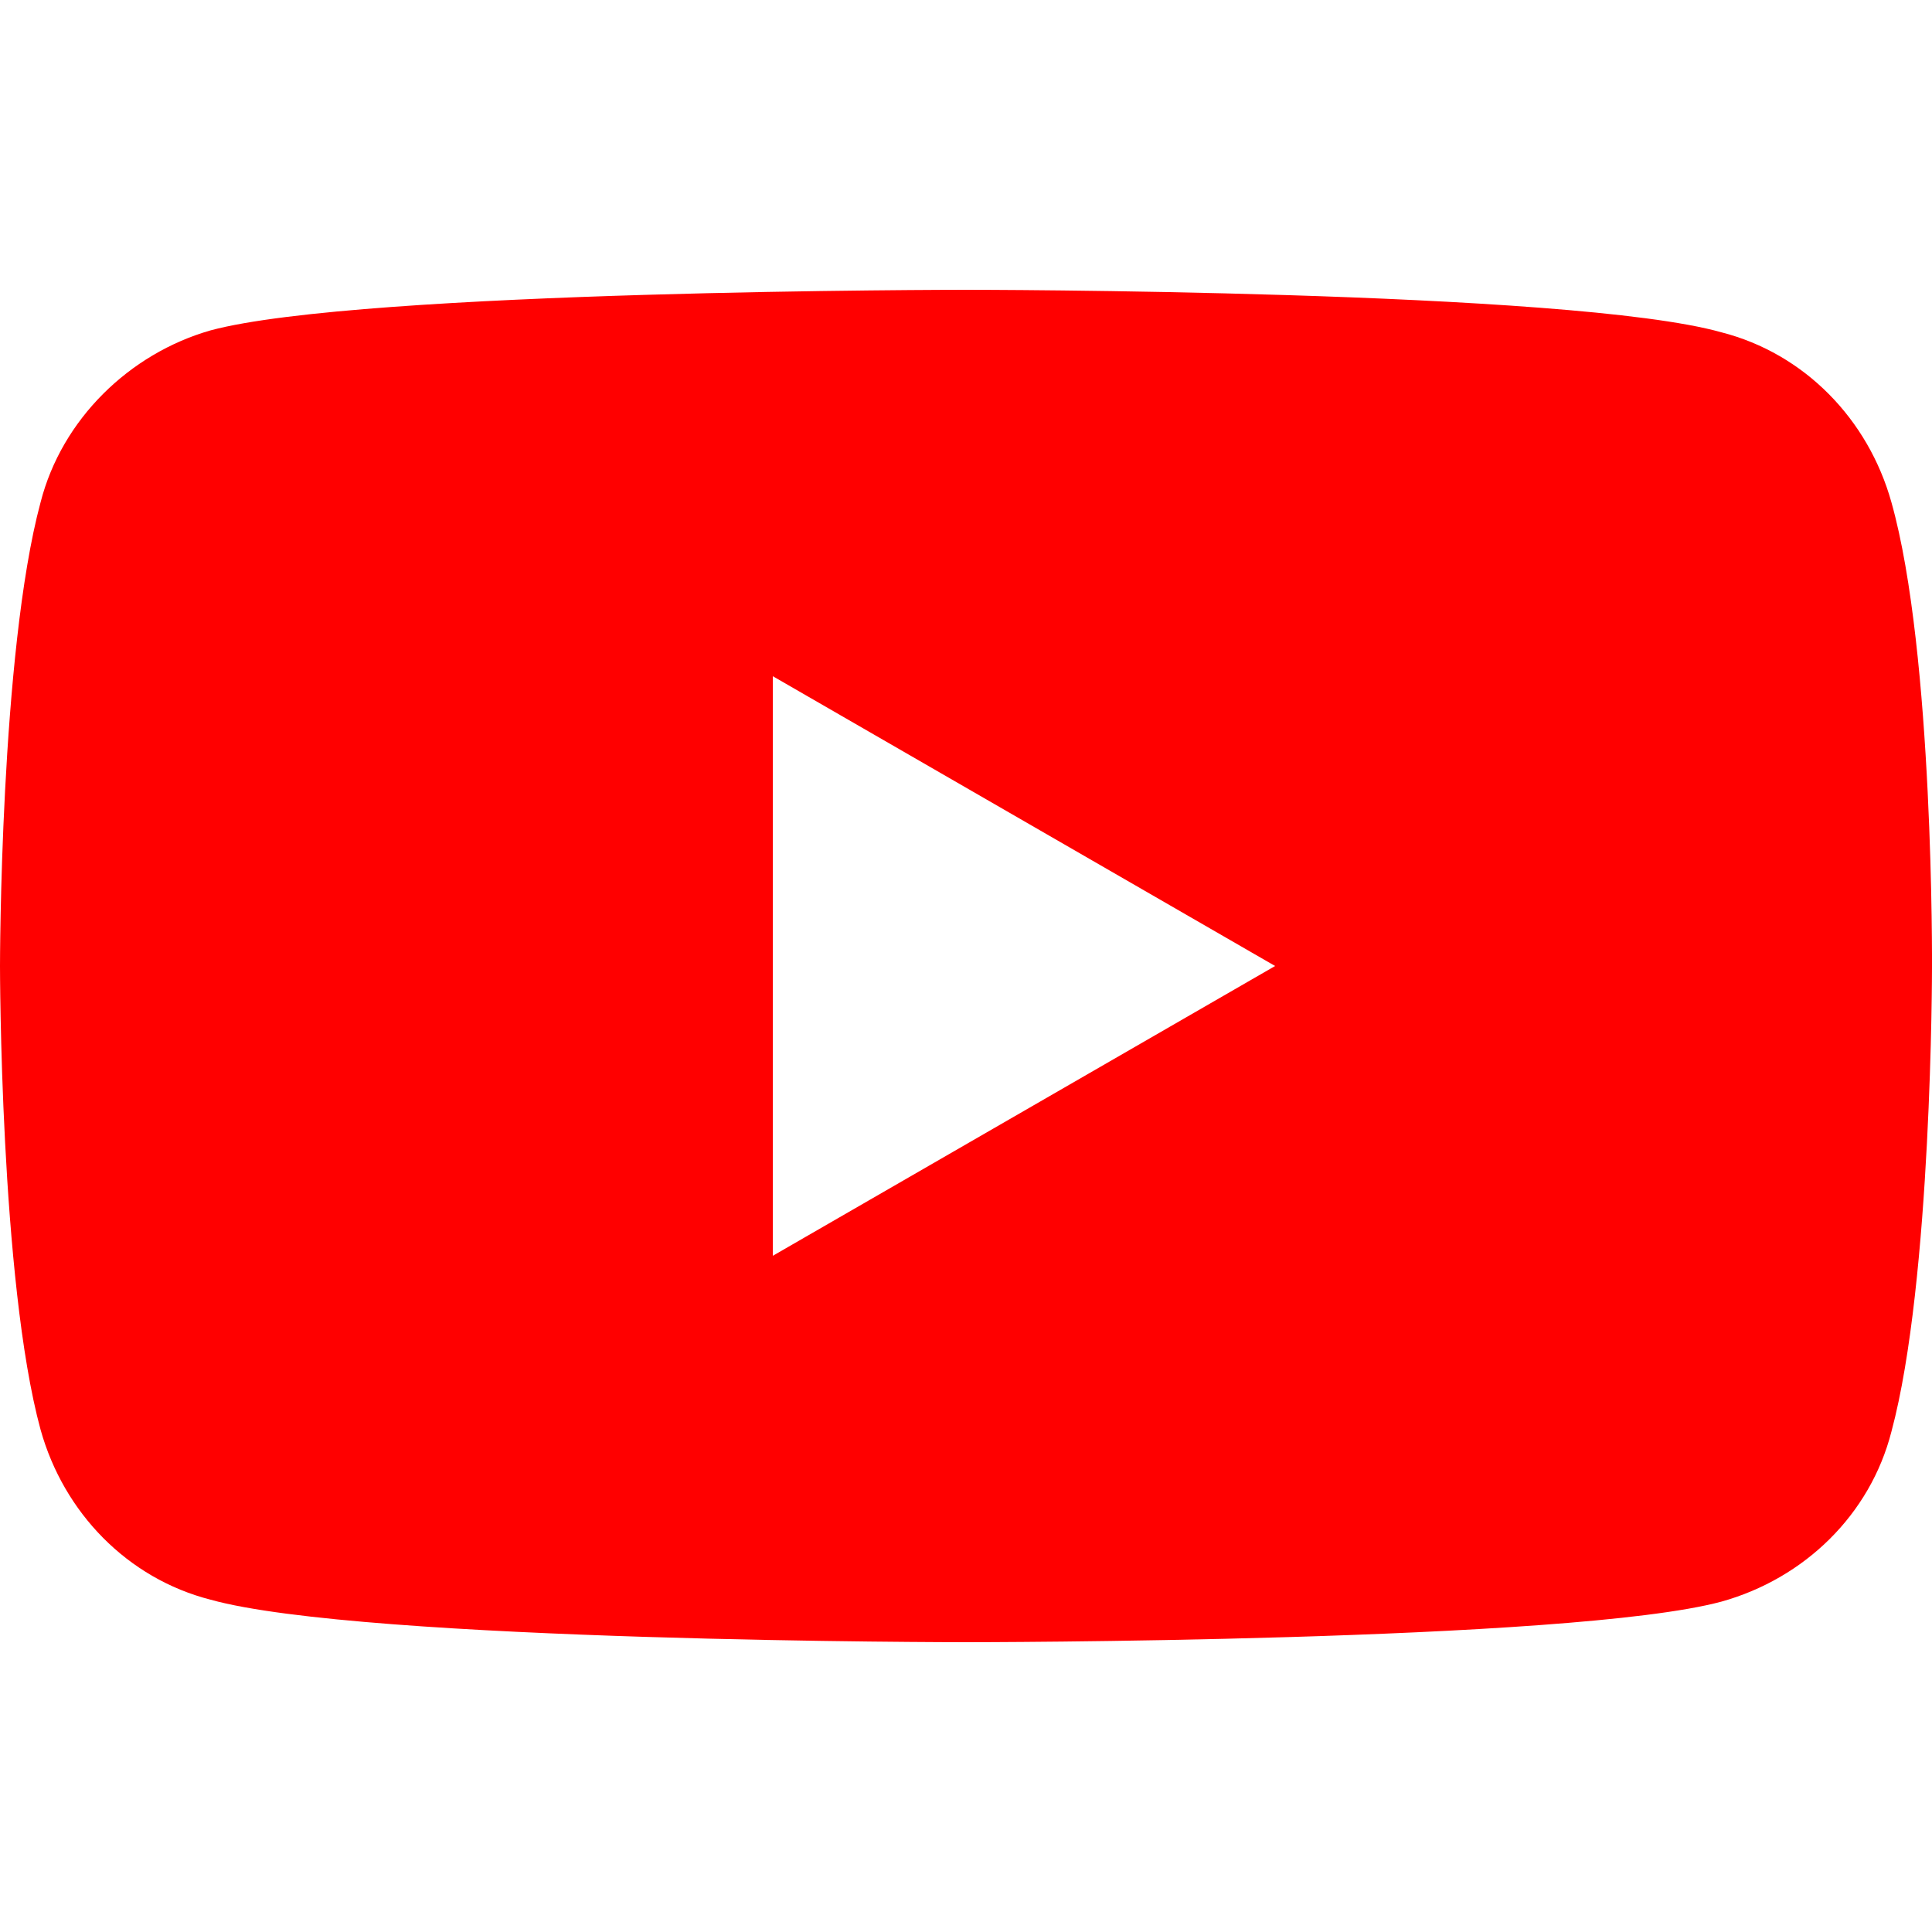
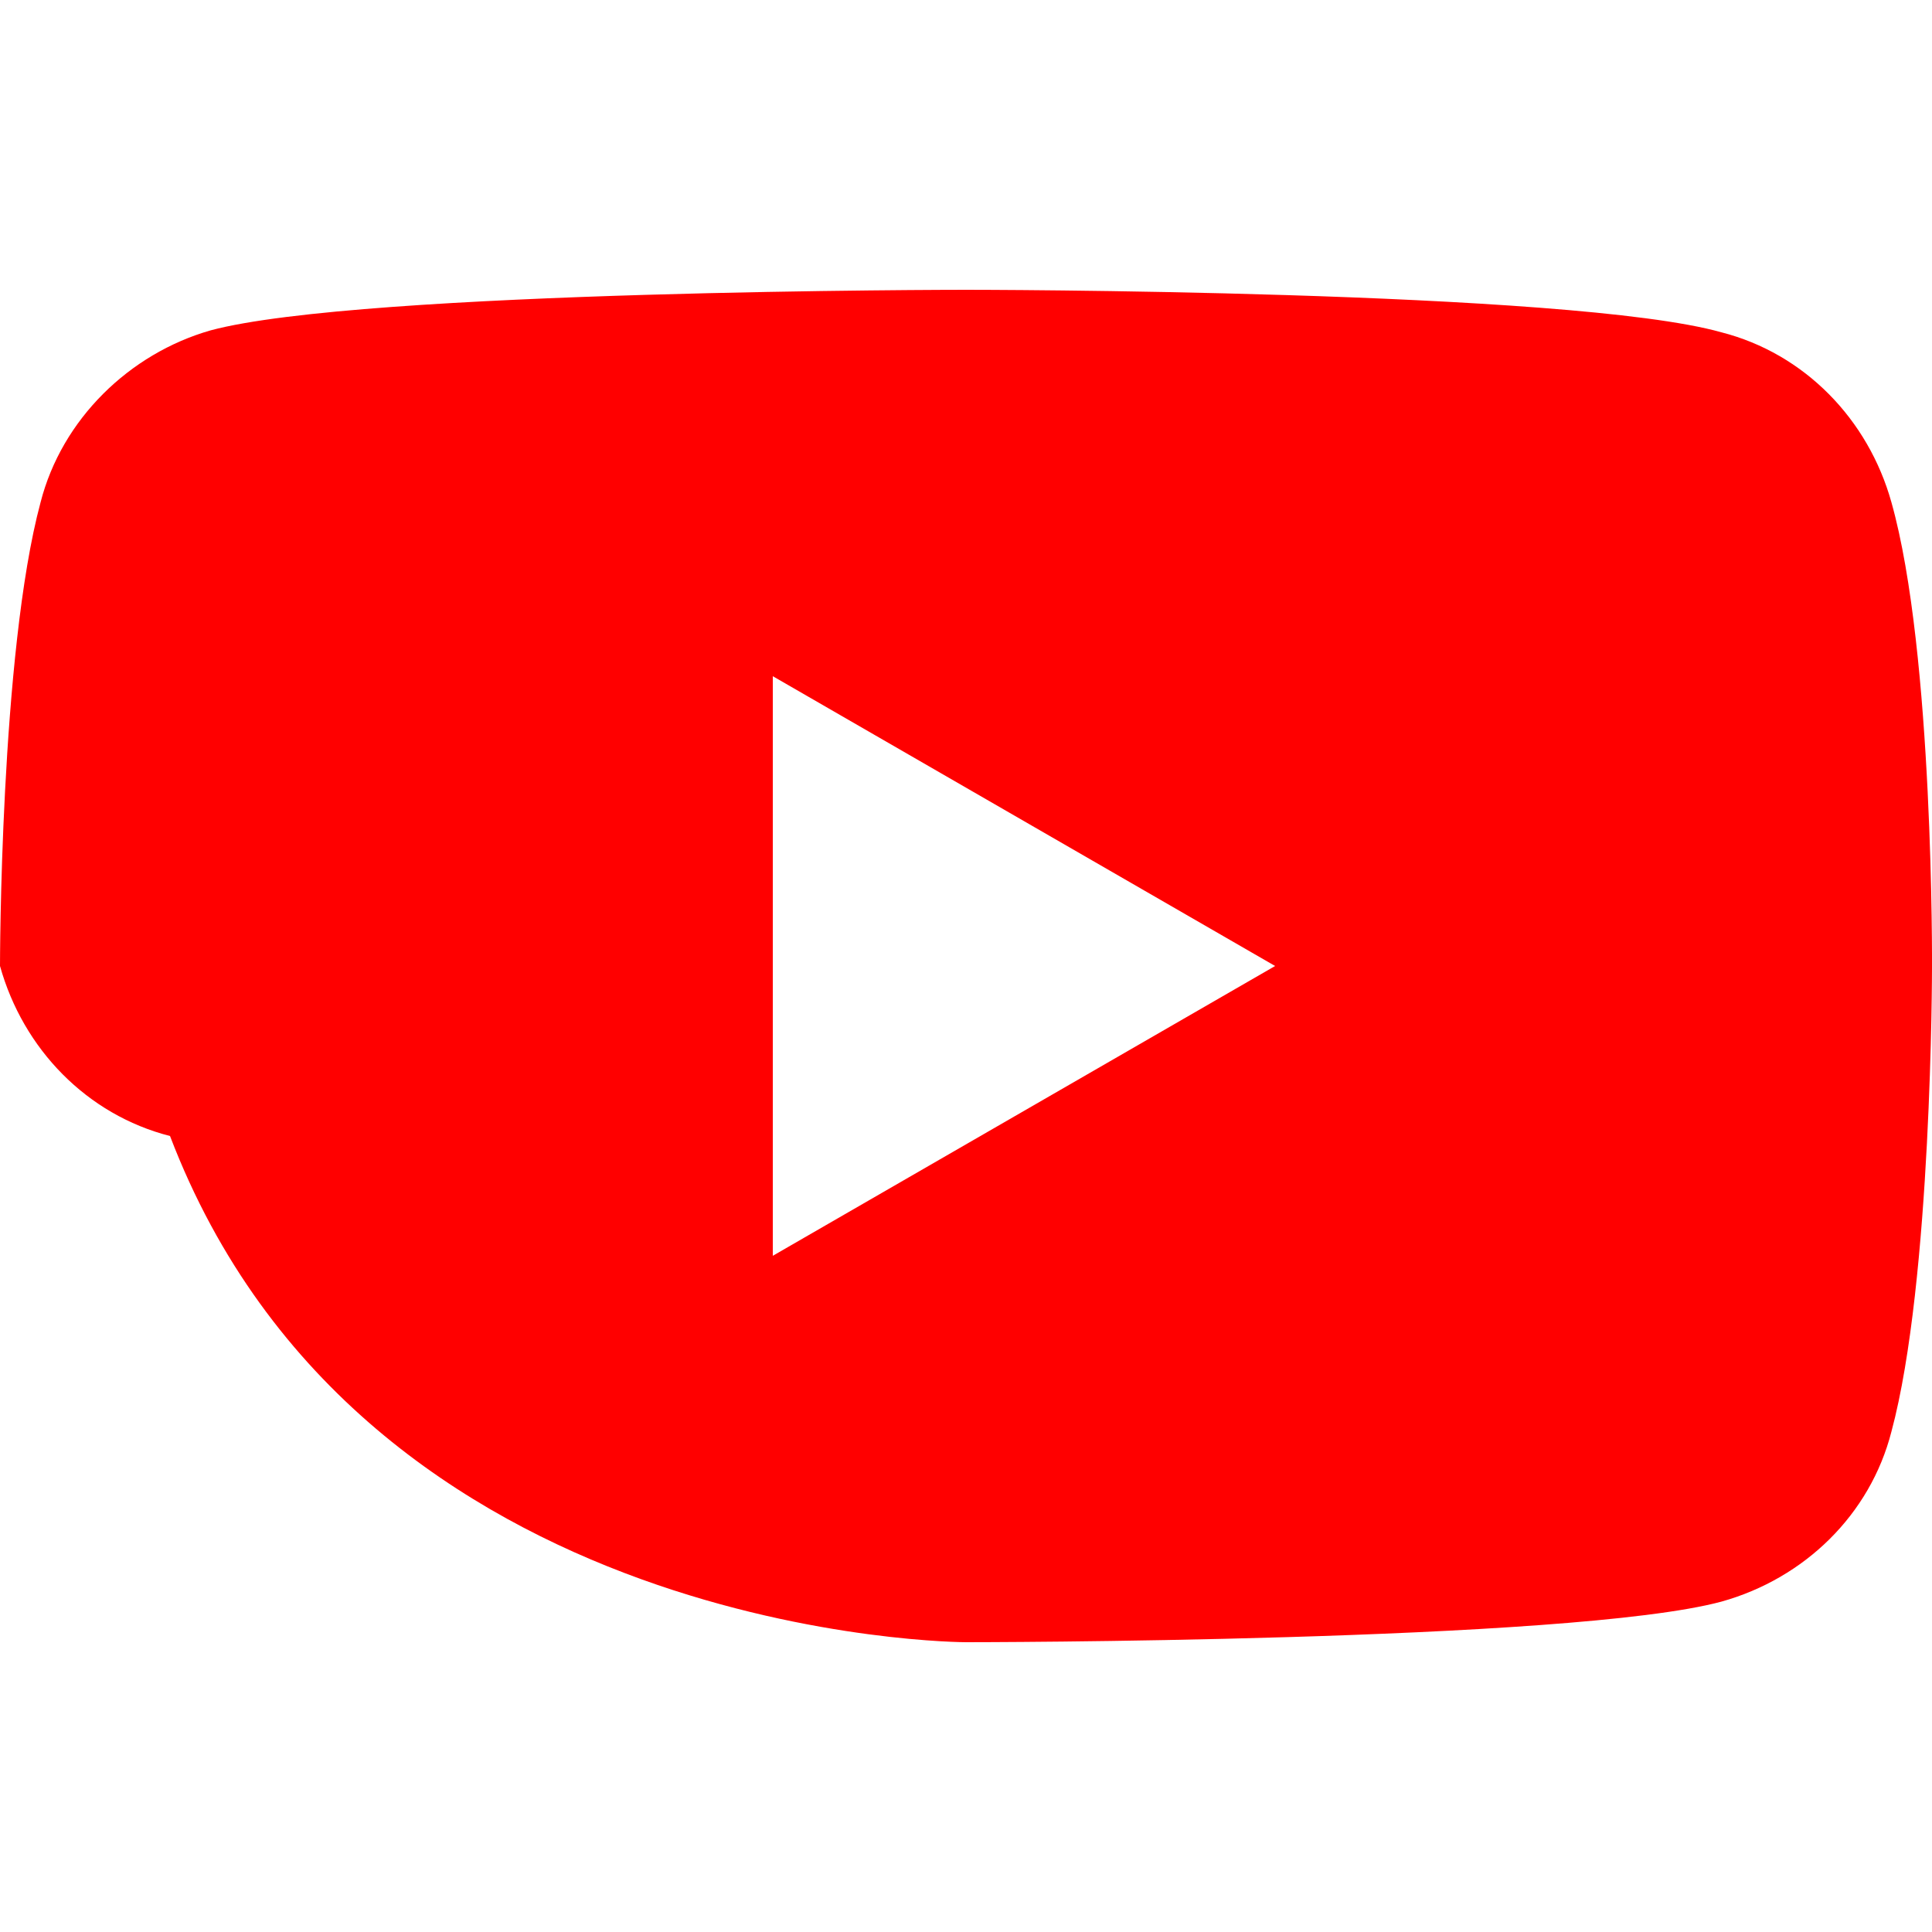
<svg xmlns="http://www.w3.org/2000/svg" version="1.1" id="圖層_1" x="0px" y="0px" viewBox="0 0 100 100" style="enable-background:new 0 0 100 100;" xml:space="preserve">
  <style type="text/css">
	.st0{fill:#FF0000;}
	.st1{display:none;fill:#FFFFFF;}
</style>
  <g>
-     <path class="st0" d="M97.9,26c-1.2-4.3-4.5-7.7-8.8-8.8C81.3,15,50,15,50,15s-31.3,0-39.1,2.1c-4.2,1.2-7.7,4.6-8.8,8.9   C0,33.8,0,50,0,50s0,16.3,2.1,24c1.2,4.3,4.5,7.7,8.8,8.8C18.8,85,50,85,50,85s31.3,0,39.1-2.1c4.3-1.2,7.7-4.5,8.8-8.8   c2.1-7.8,2.1-24,2.1-24S100.1,33.8,97.9,26z M40,65V35l26,15L40,65z" />
-     <polygon class="st1" points="40,65 66.1,50 40,35  " />
+     <path class="st0" d="M97.9,26c-1.2-4.3-4.5-7.7-8.8-8.8C81.3,15,50,15,50,15s-31.3,0-39.1,2.1c-4.2,1.2-7.7,4.6-8.8,8.9   C0,33.8,0,50,0,50c1.2,4.3,4.5,7.7,8.8,8.8C18.8,85,50,85,50,85s31.3,0,39.1-2.1c4.3-1.2,7.7-4.5,8.8-8.8   c2.1-7.8,2.1-24,2.1-24S100.1,33.8,97.9,26z M40,65V35l26,15L40,65z" />
  </g>
</svg>